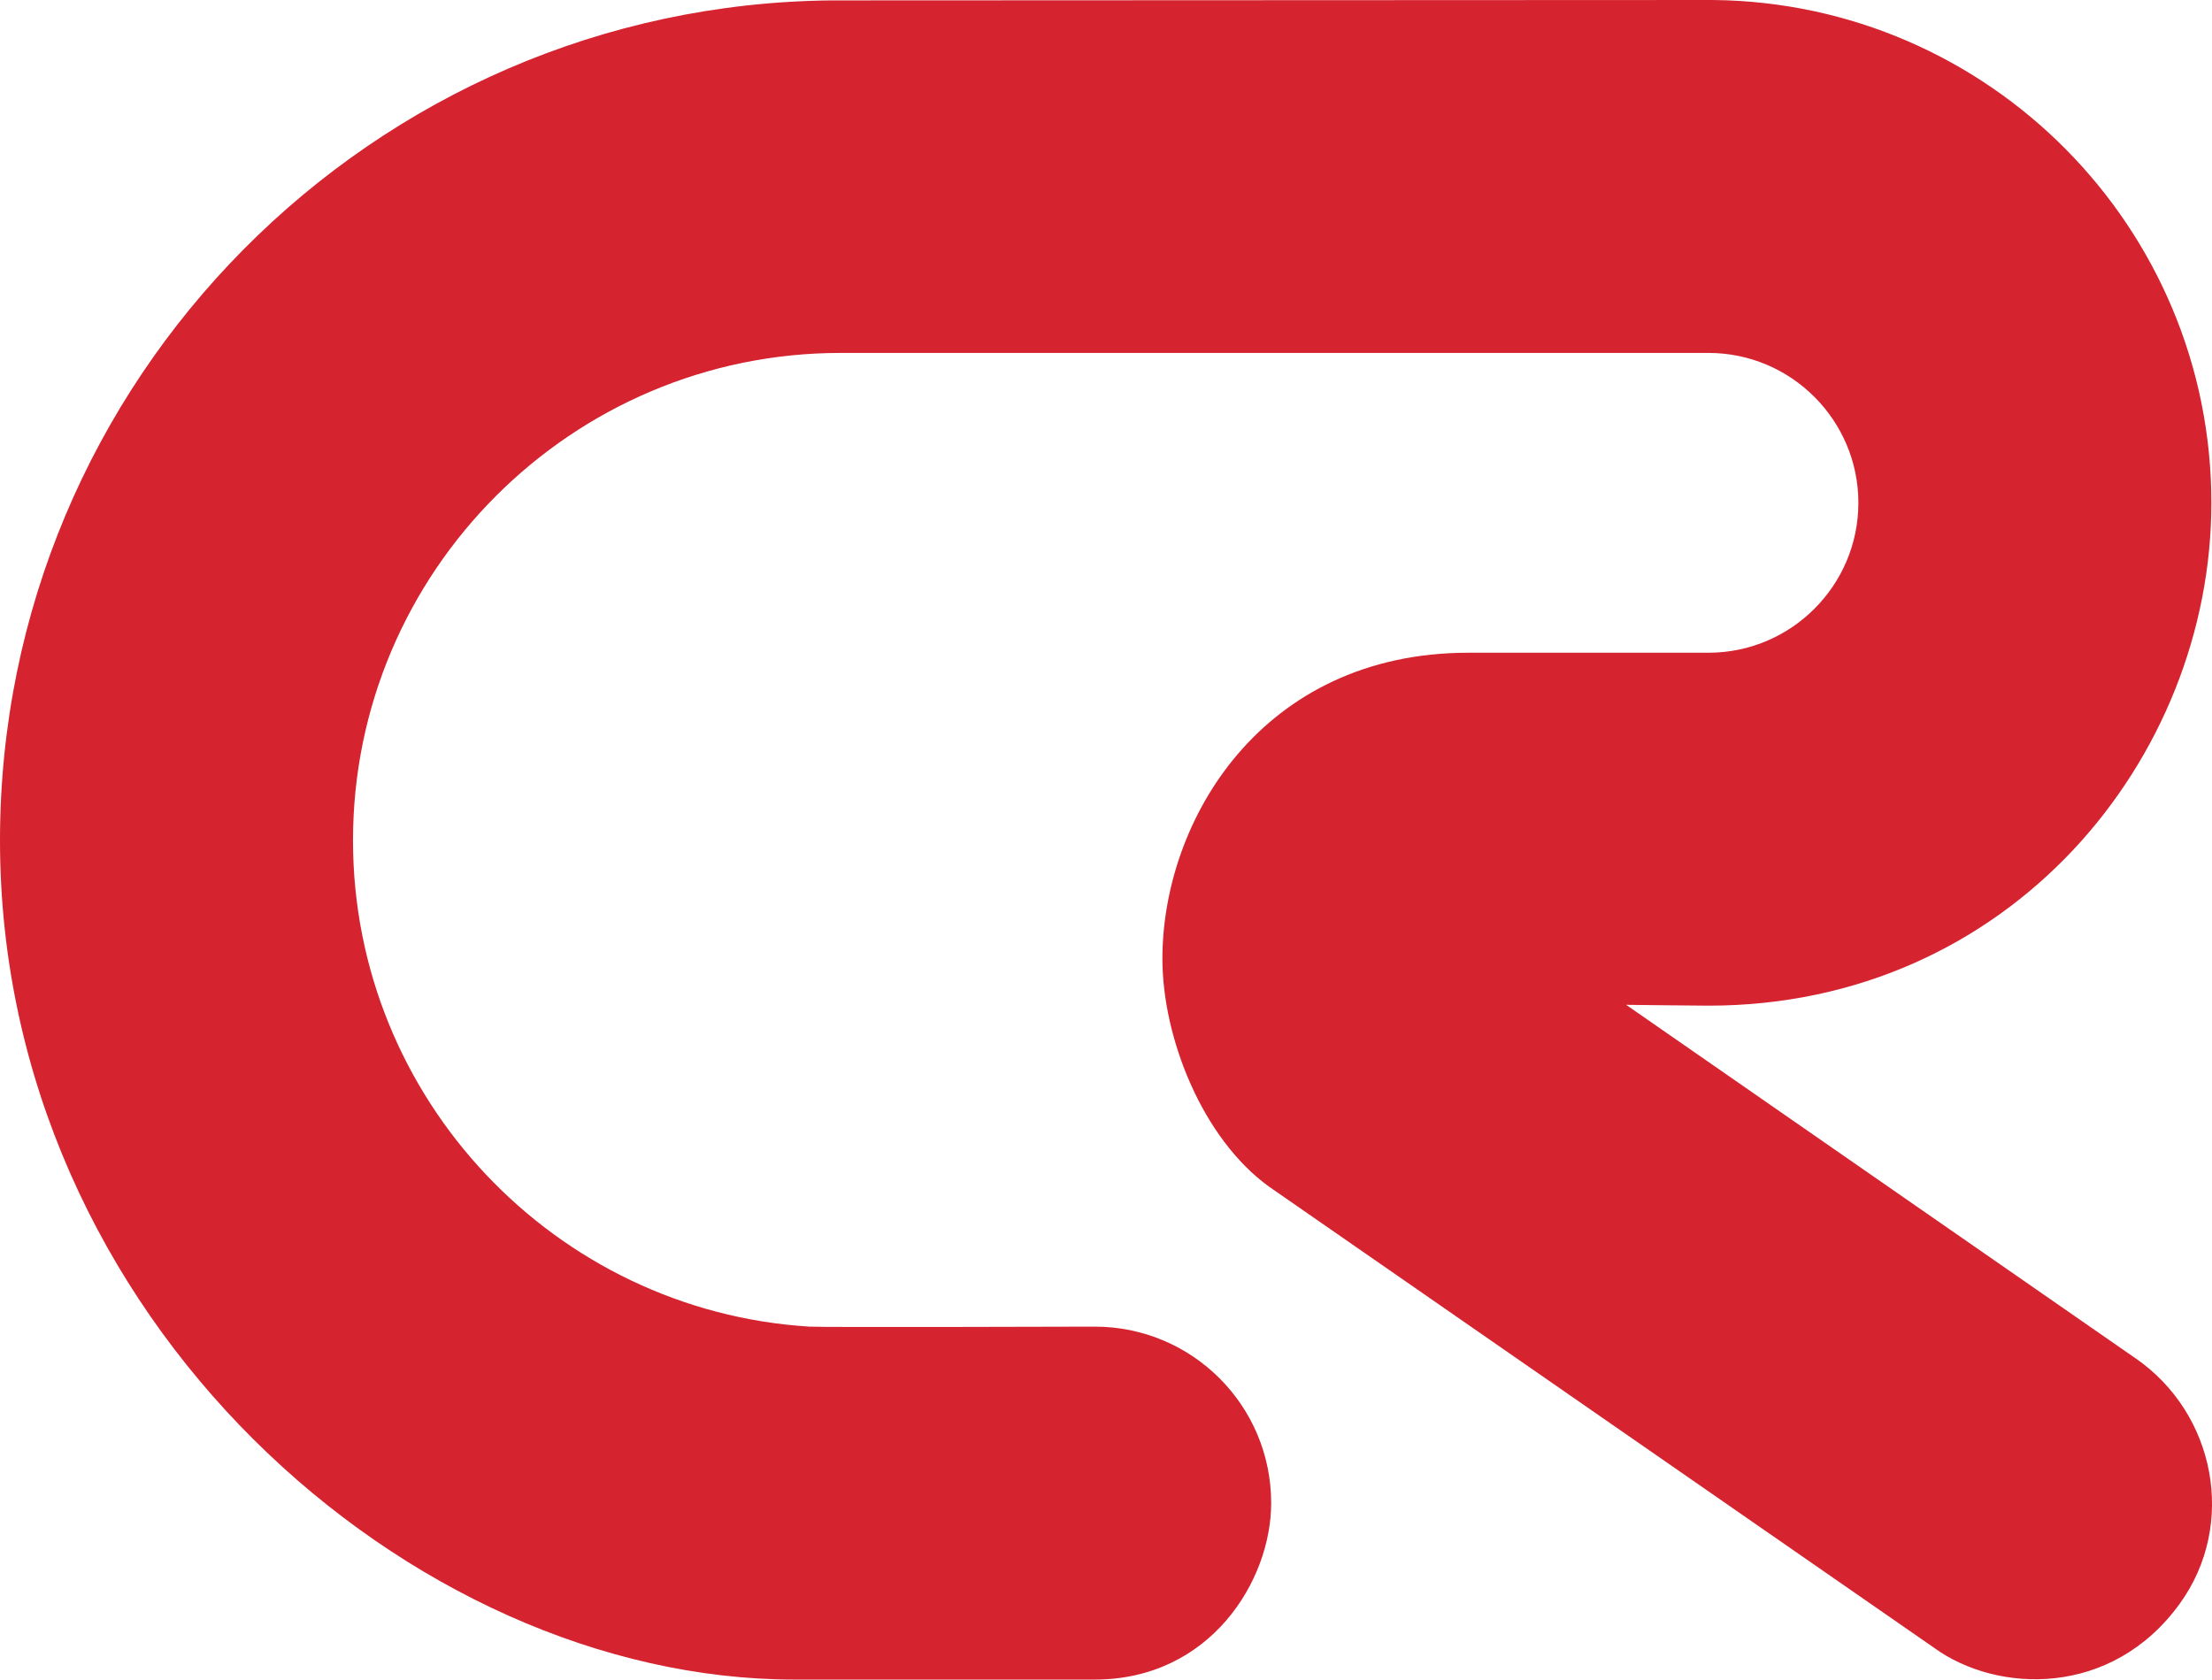
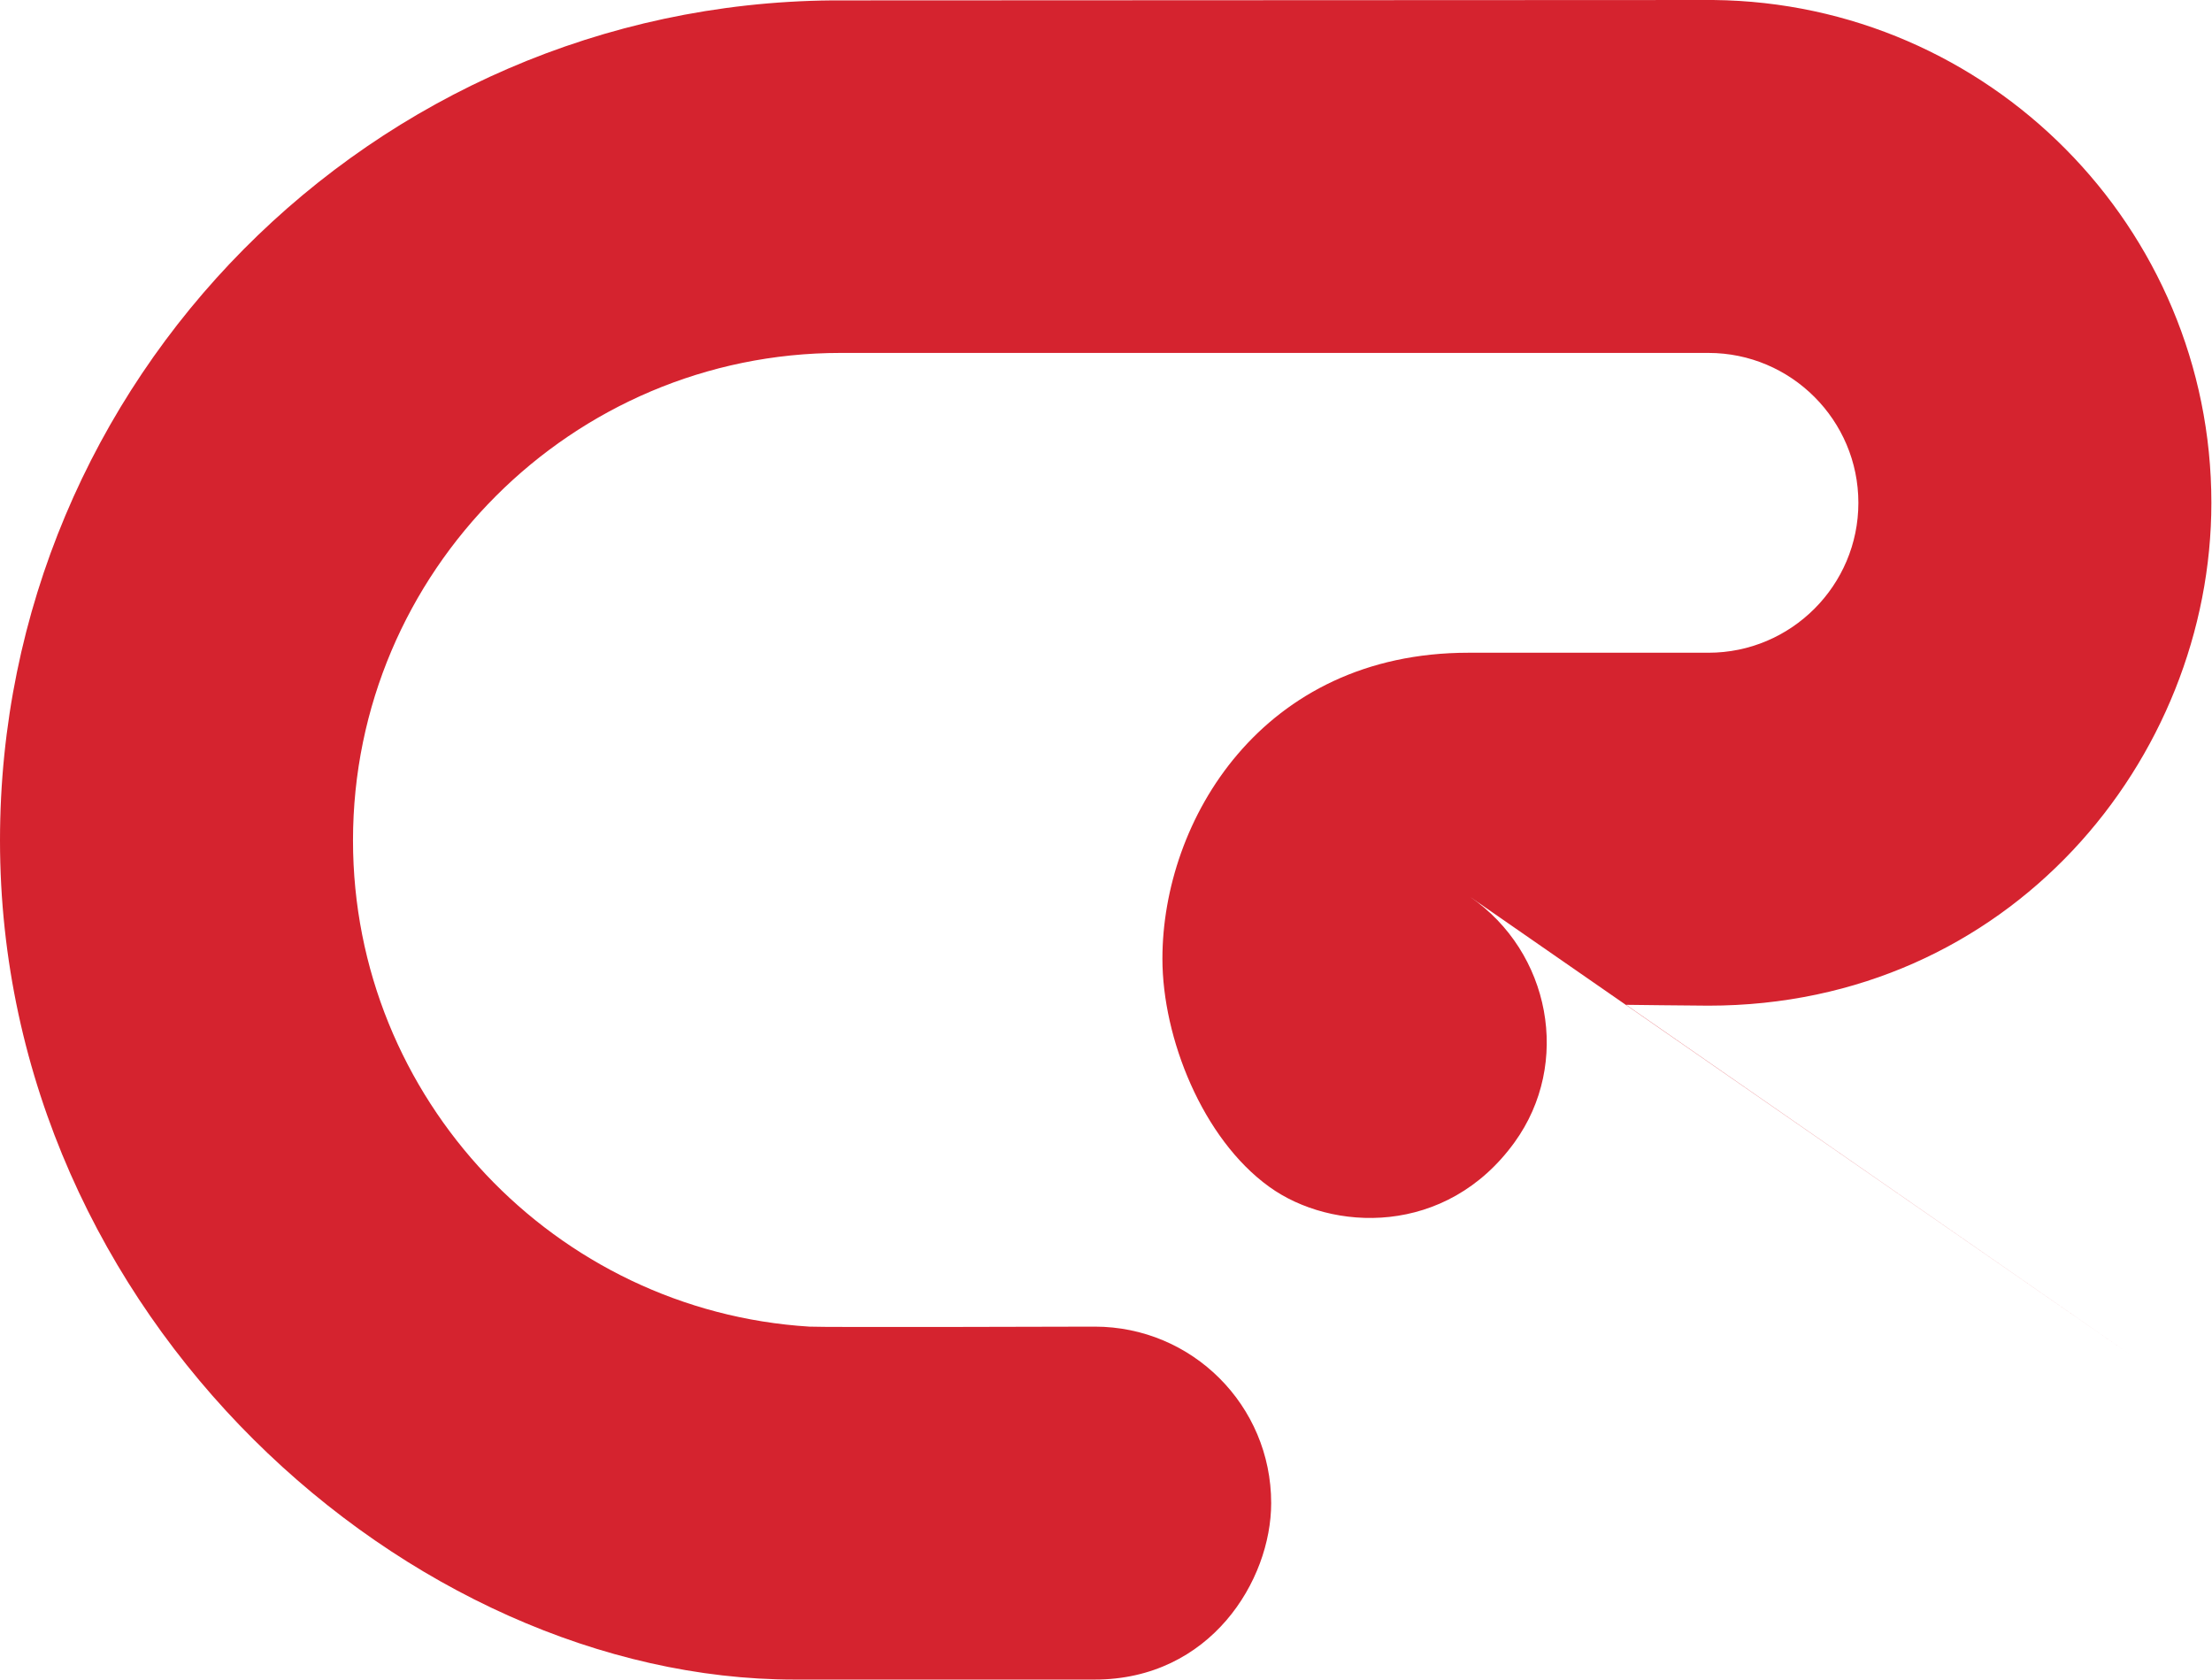
<svg xmlns="http://www.w3.org/2000/svg" xml:space="preserve" width="56.615mm" height="42.994mm" version="1.1" style="shape-rendering:geometricPrecision; text-rendering:geometricPrecision; image-rendering:optimizeQuality; fill-rule:evenodd; clip-rule:evenodd" viewBox="0 0 1788.27 1358.03">
  <defs>
    <style type="text/css"> .fil0 {fill:#D5232F;fill-rule:nonzero} </style>
  </defs>
  <g id="Слой_x0020_1">
-     <path class="fil0" d="M1726.32 1098.17l-411.71 -285.73c0,0 54.83,0.69 66.59,0.69 243.35,0 406.56,-199.43 406.56,-406.56 0,-222.93 -179.97,-404.22 -402.54,-406.57 -48.32,-0.03 -709.68,0.32 -712.75,0.32 -371.3,3.36 -672.47,306.87 -672.47,679.2 0,386.85 332.47,678.5 642.26,678.5l242.71 0c93.53,0 142.7,-80.06 142.7,-142.7 0,-78.88 -63.79,-142.67 -142.7,-142.67 0,0 -222.23,0.67 -230.63,0 -205.46,-12.75 -368.96,-184.31 -368.96,-393.12 0,-217.22 176.92,-394.17 394.14,-394.17l701.69 0c66.8,0 121.18,54.41 121.18,121.21 0,66.8 -54.38,121.2 -121.18,121.2l-194.07 0c-167.16,0 -247.4,135.77 -247.4,247.41 0,63.9 32.33,145.4 86.27,184.34l537.83 372.98c50.4,36.54 143.19,40.51 198.42,-35.92 46.19,-63.92 28.88,-153.77 -35.92,-198.41z" />
+     <path class="fil0" d="M1726.32 1098.17l-411.71 -285.73c0,0 54.83,0.69 66.59,0.69 243.35,0 406.56,-199.43 406.56,-406.56 0,-222.93 -179.97,-404.22 -402.54,-406.57 -48.32,-0.03 -709.68,0.32 -712.75,0.32 -371.3,3.36 -672.47,306.87 -672.47,679.2 0,386.85 332.47,678.5 642.26,678.5l242.71 0c93.53,0 142.7,-80.06 142.7,-142.7 0,-78.88 -63.79,-142.67 -142.7,-142.67 0,0 -222.23,0.67 -230.63,0 -205.46,-12.75 -368.96,-184.31 -368.96,-393.12 0,-217.22 176.92,-394.17 394.14,-394.17l701.69 0c66.8,0 121.18,54.41 121.18,121.21 0,66.8 -54.38,121.2 -121.18,121.2l-194.07 0c-167.16,0 -247.4,135.77 -247.4,247.41 0,63.9 32.33,145.4 86.27,184.34c50.4,36.54 143.19,40.51 198.42,-35.92 46.19,-63.92 28.88,-153.77 -35.92,-198.41z" />
  </g>
</svg>